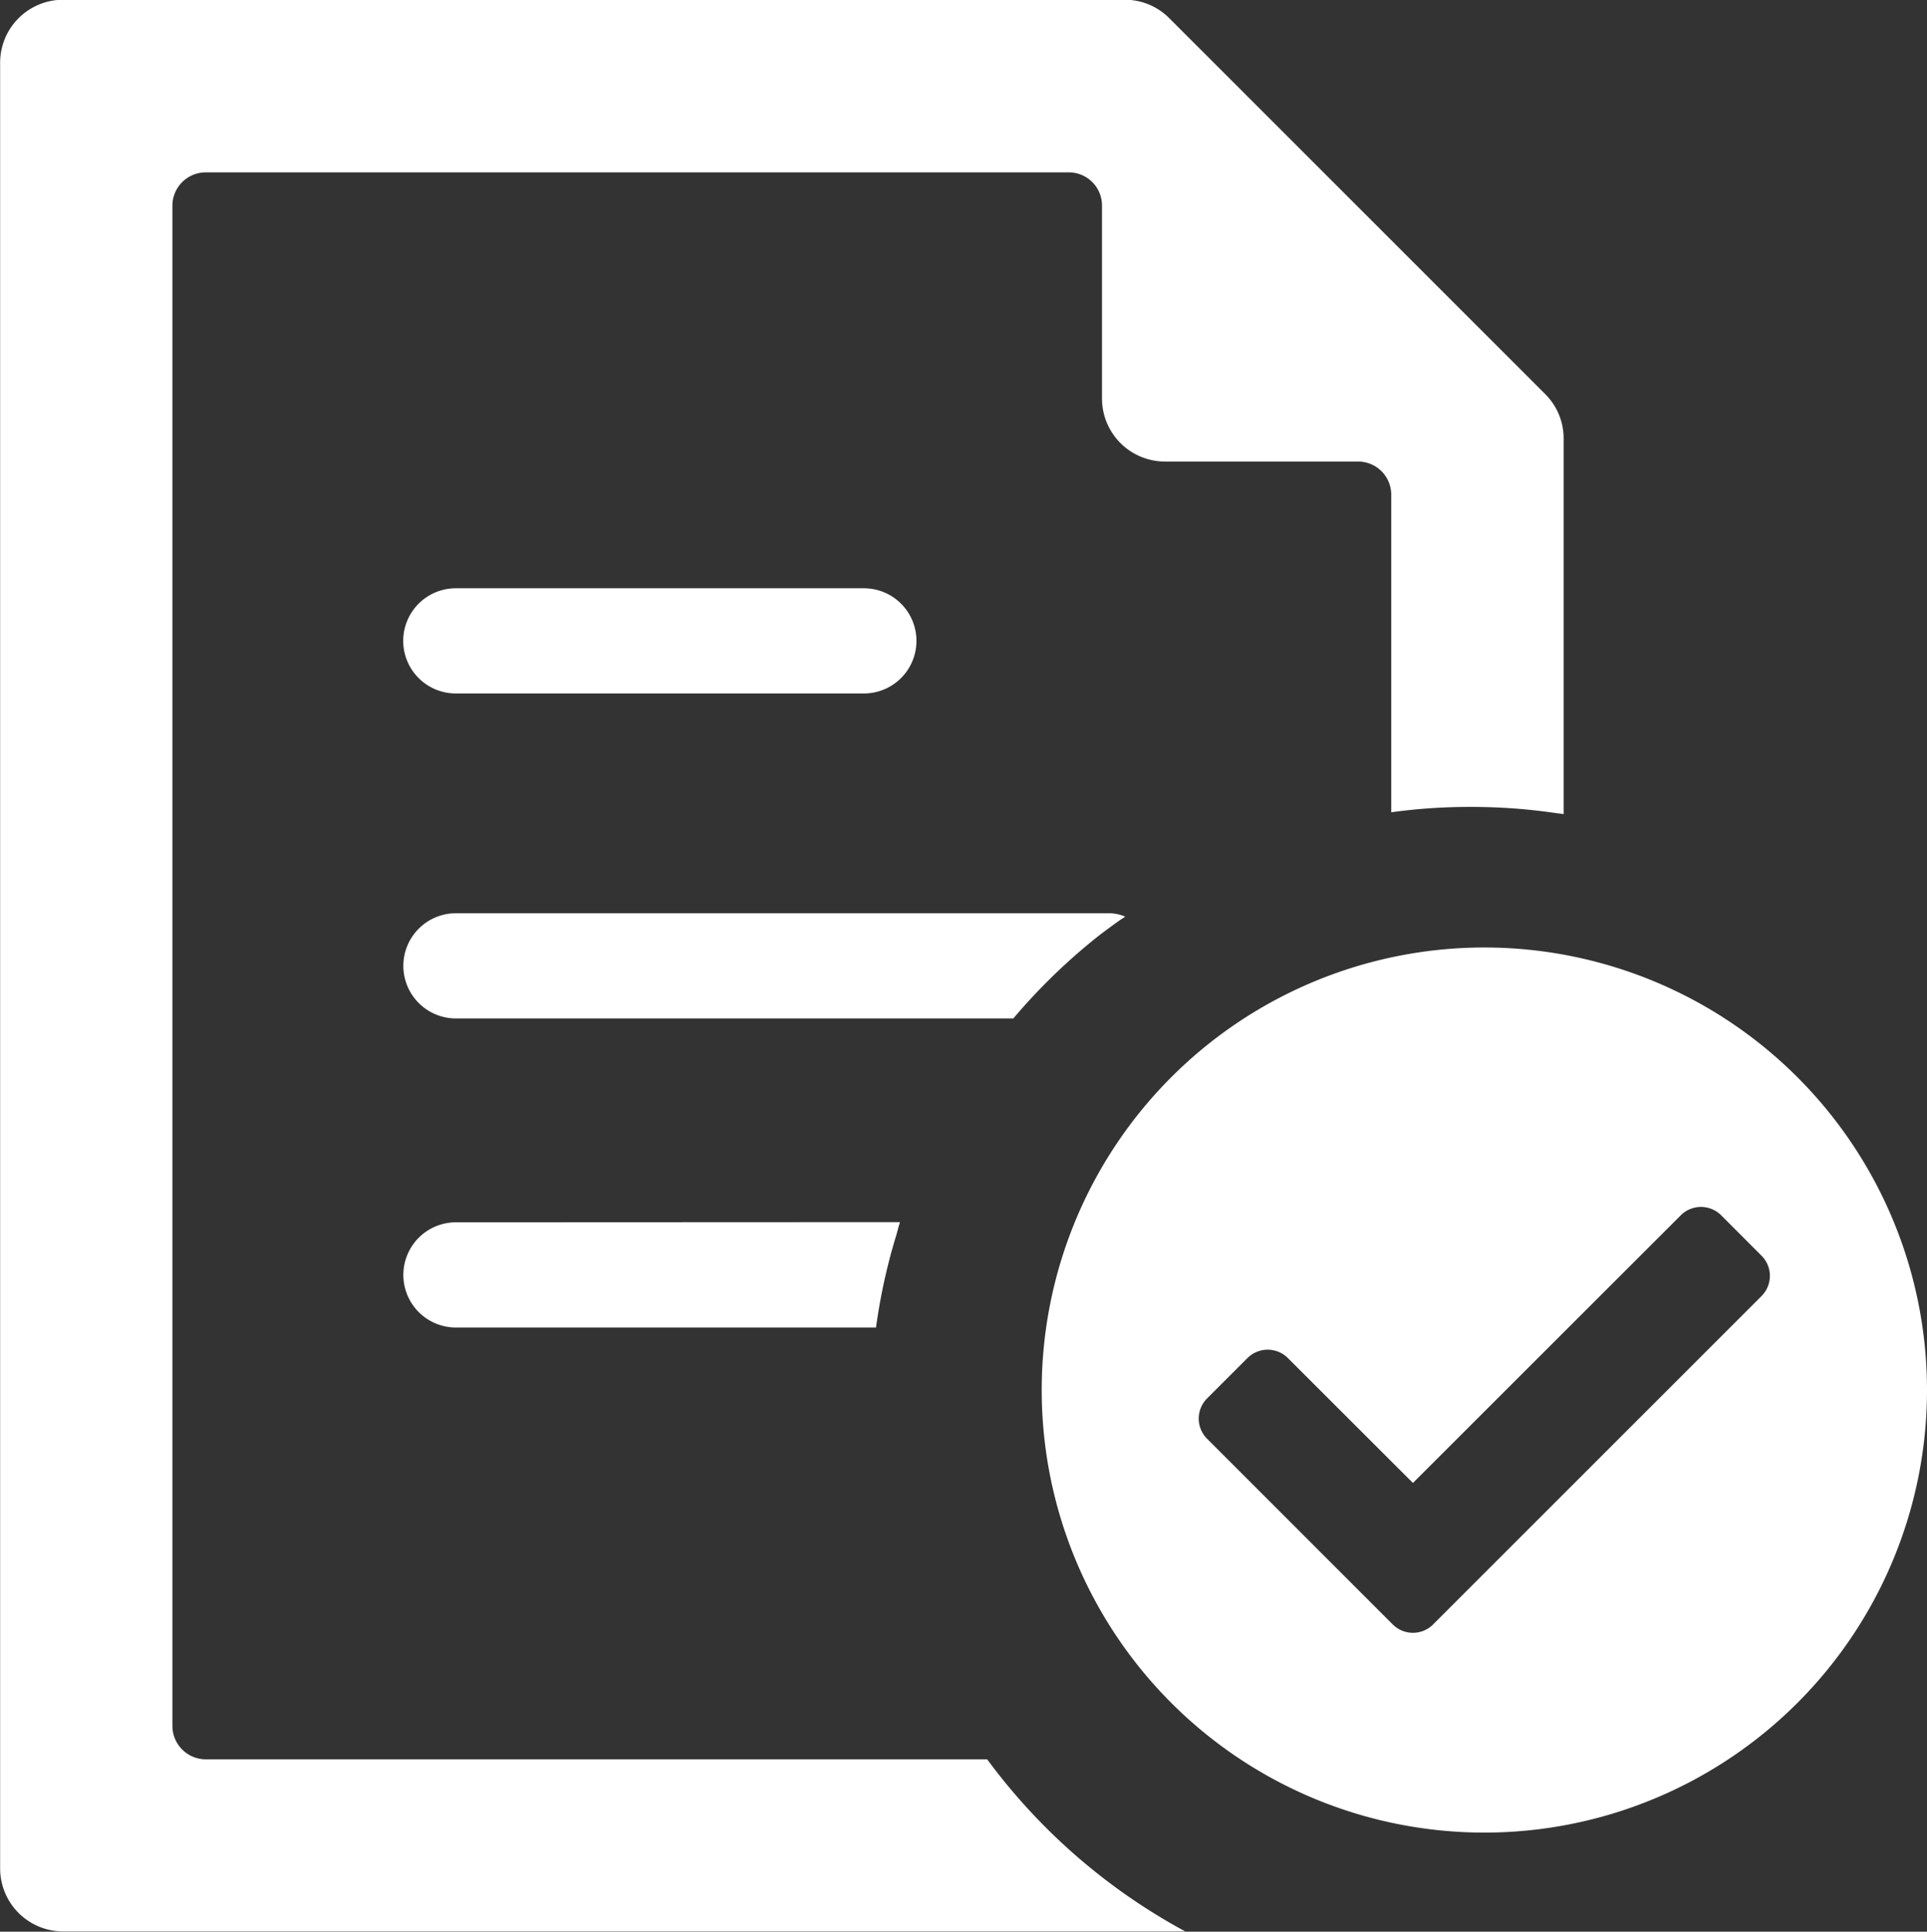
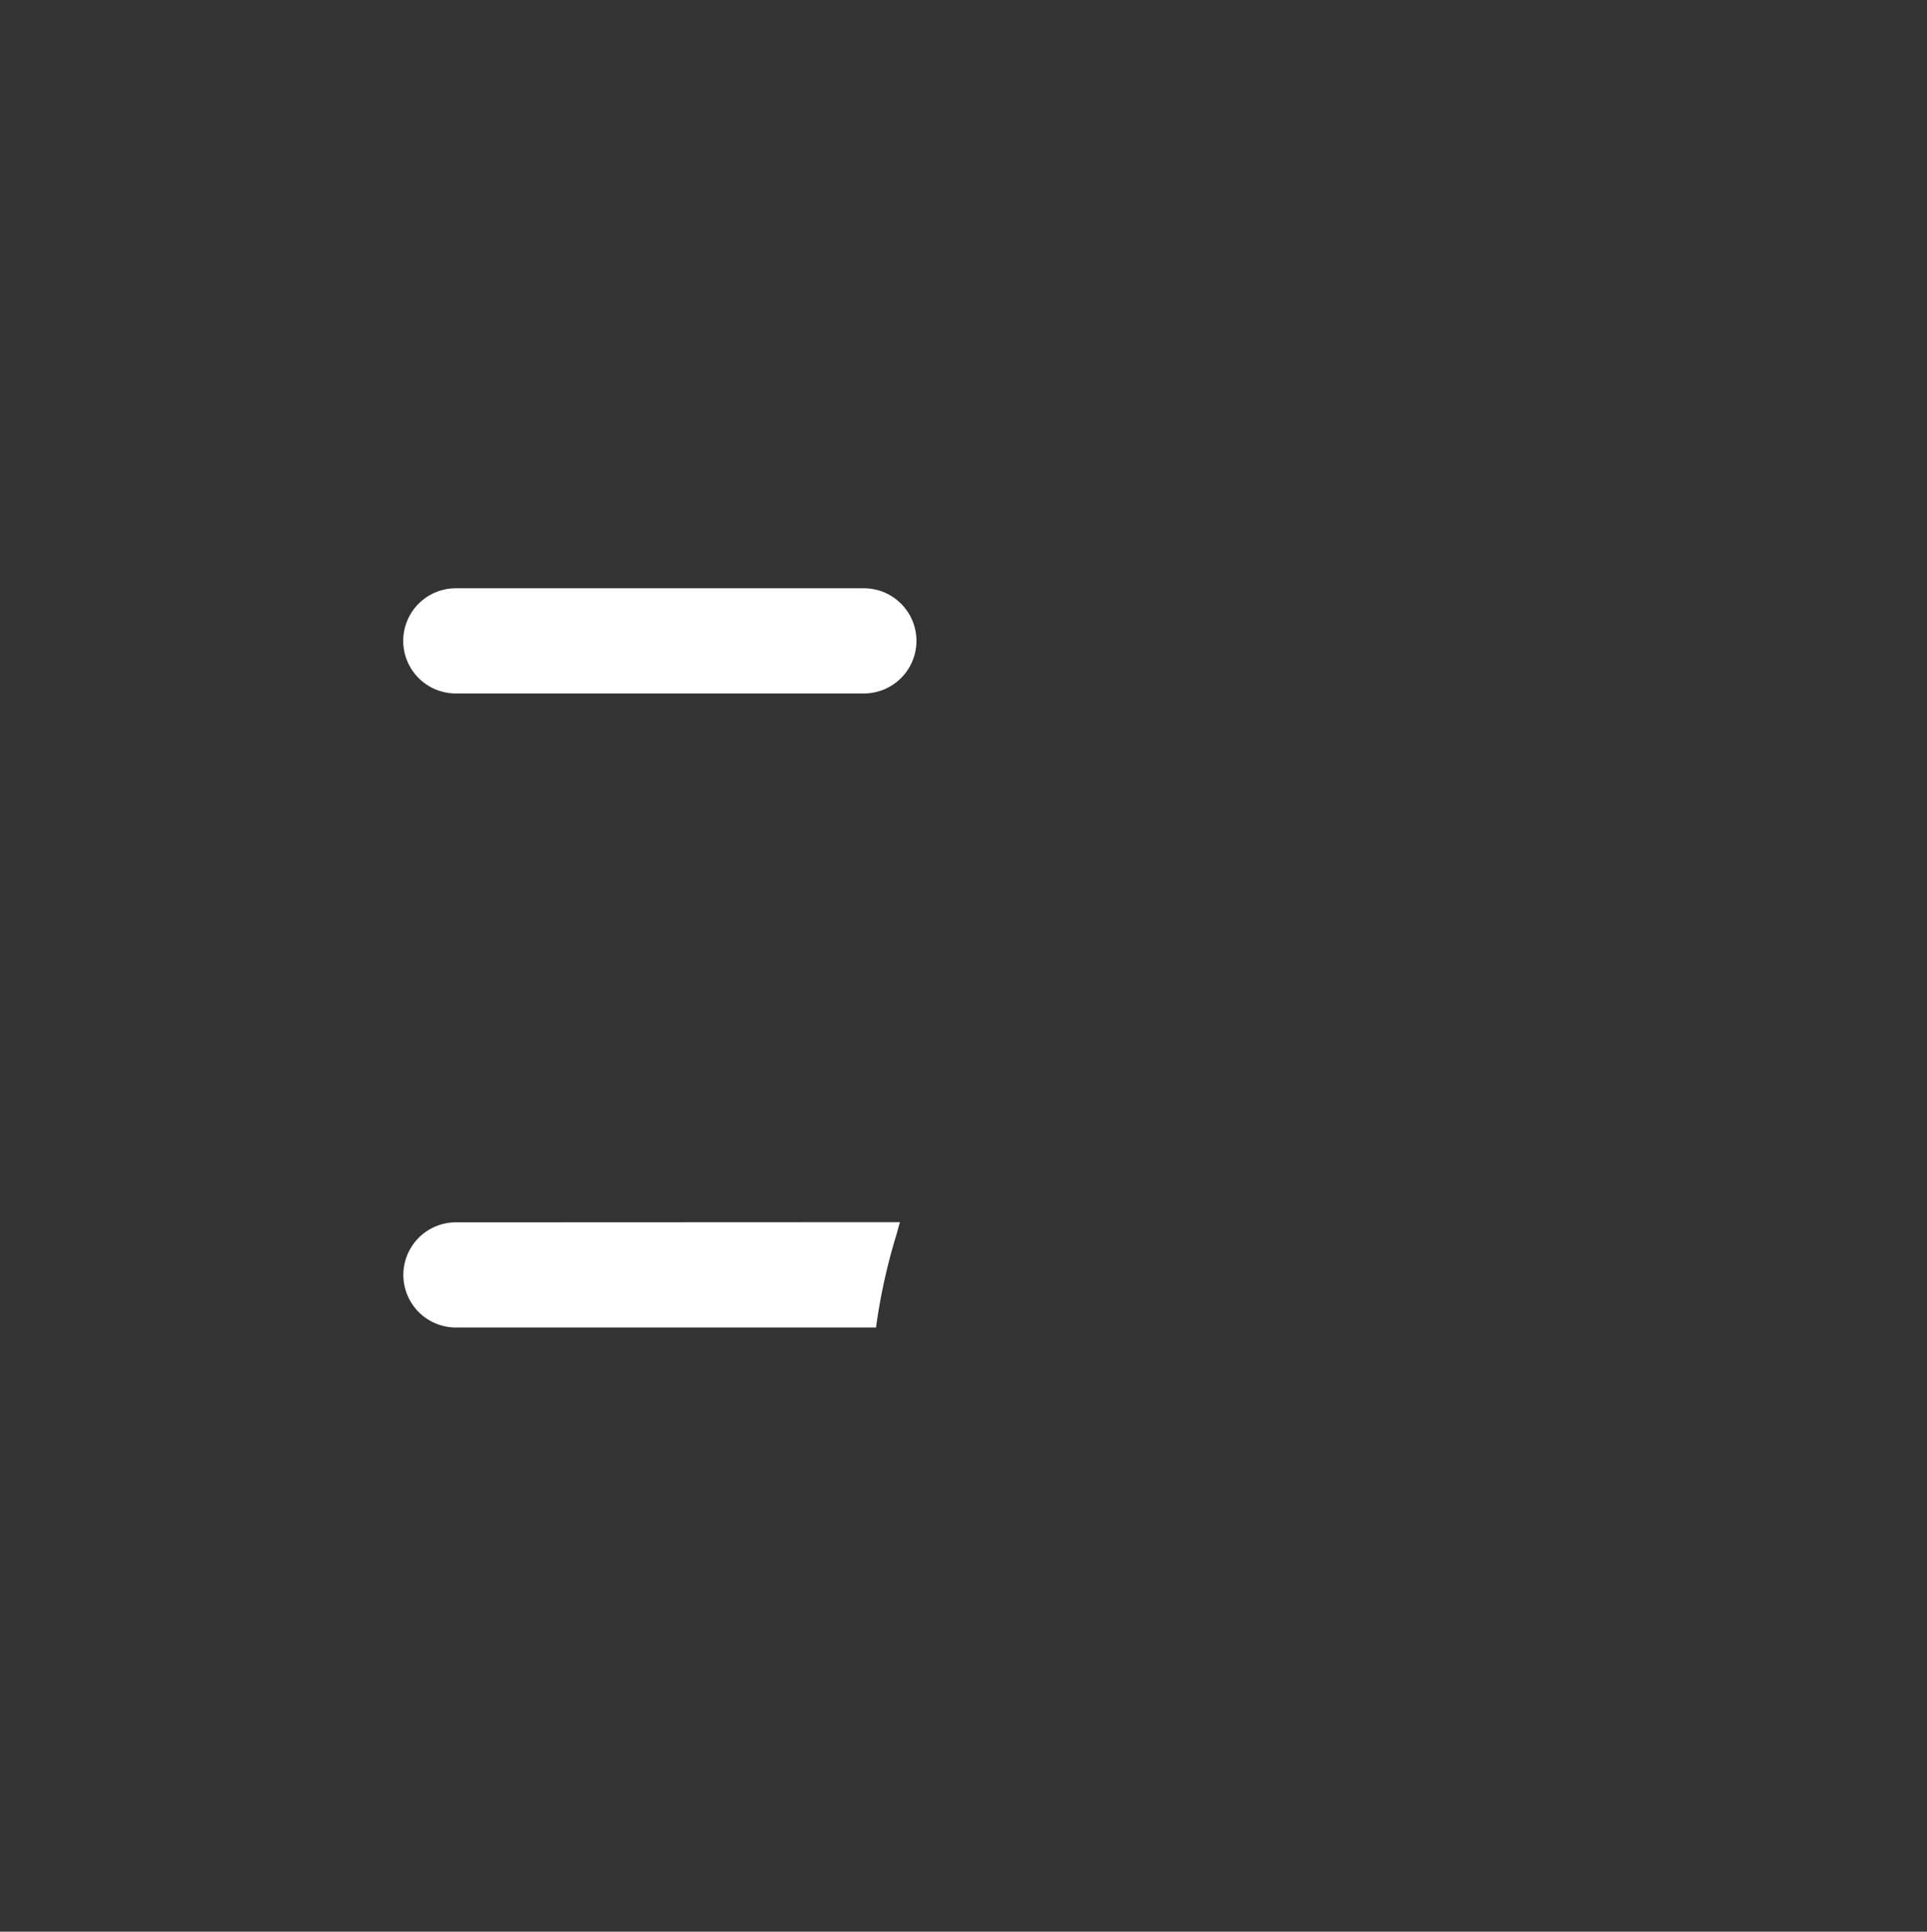
<svg xmlns="http://www.w3.org/2000/svg" width="29.921" height="30" viewBox="0 0 29.921 30">
  <rect x="0" y="0" width="29.921" height="30" fill="#333333" stroke="none" />
  <g id="Group_50972" data-name="Group 50972" transform="translate(-1218.833 -2586.548)">
    <g id="Group_50971" data-name="Group 50971" transform="translate(1218.833 2586.548)">
      <g id="Group_50970" data-name="Group 50970">
-         <path id="Path_112228" data-name="Path 112228" d="M1234.161,2613.871h-12.134a.519.519,0,0,1-.517-.517v-23.617a.518.518,0,0,1,.517-.512h13.4a.515.515,0,0,1,.517.512v3a.979.979,0,0,0,.979.979h3a.515.515,0,0,1,.512.517v4.92h0v.01a8.818,8.818,0,0,1,1.219-.083,9,9,0,0,1,1.367.1c.027,0,.055.006.082.011h.009v-5.83a.969.969,0,0,0-.286-.692l-5.838-5.839a.97.97,0,0,0-.692-.286h-16.482a.978.978,0,0,0-.979.974v28.047a.979.979,0,0,0,.979.979h17.423A9.332,9.332,0,0,1,1234.161,2613.871Z" transform="translate(-1218.833 -2586.548)" fill="#fff" />
        <path id="Path_112229" data-name="Path 112229" d="M1326.5,2744.094h6.335a.817.817,0,1,0,0-1.634H1326.5a.817.817,0,1,0,0,1.634Z" transform="translate(-1319.422 -2733.324)" fill="#fff" />
-         <path id="Path_112230" data-name="Path 112230" d="M1336.661,2828.606h-10.122a.817.817,0,1,0,0,1.634h8.654a9.343,9.343,0,0,1,1.154-1.145c.088-.073.175-.143.268-.212s.174-.129.263-.19c.016-.009.031-.02.047-.028h-.006l.01-.007A.657.657,0,0,0,1336.661,2828.606Z" transform="translate(-1319.459 -2814.423)" fill="#fff" />
        <path id="Path_112231" data-name="Path 112231" d="M1326.539,2910.524a.817.817,0,1,0,0,1.634h6.522a9.1,9.1,0,0,1,.313-1.428c.02-.064.034-.133.057-.2h0a.088.088,0,0,1,0-.009Z" transform="translate(-1319.459 -2891.541)" fill="#fff" />
      </g>
    </g>
    <g id="グループ_47895" data-name="グループ 47895" transform="translate(1235.007 2601.263)">
-       <path id="Icon_awesome-check-circle" data-name="Icon awesome-check-circle" d="M1508.618,2844.56a6.873,6.873,0,1,1-6.874-6.874h0A6.874,6.874,0,0,1,1508.618,2844.56Zm-7.669,3.639,5.1-5.1a.443.443,0,0,0,0-.626l-.627-.628a.444.444,0,0,0-.627,0l-4.159,4.157-1.942-1.94a.444.444,0,0,0-.627,0l-.627.627a.443.443,0,0,0,0,.627l2.882,2.883A.444.444,0,0,0,1500.949,2848.2Z" transform="translate(-1494.871 -2837.686)" fill="#fff" />
-     </g>
+       </g>
  </g>
</svg>